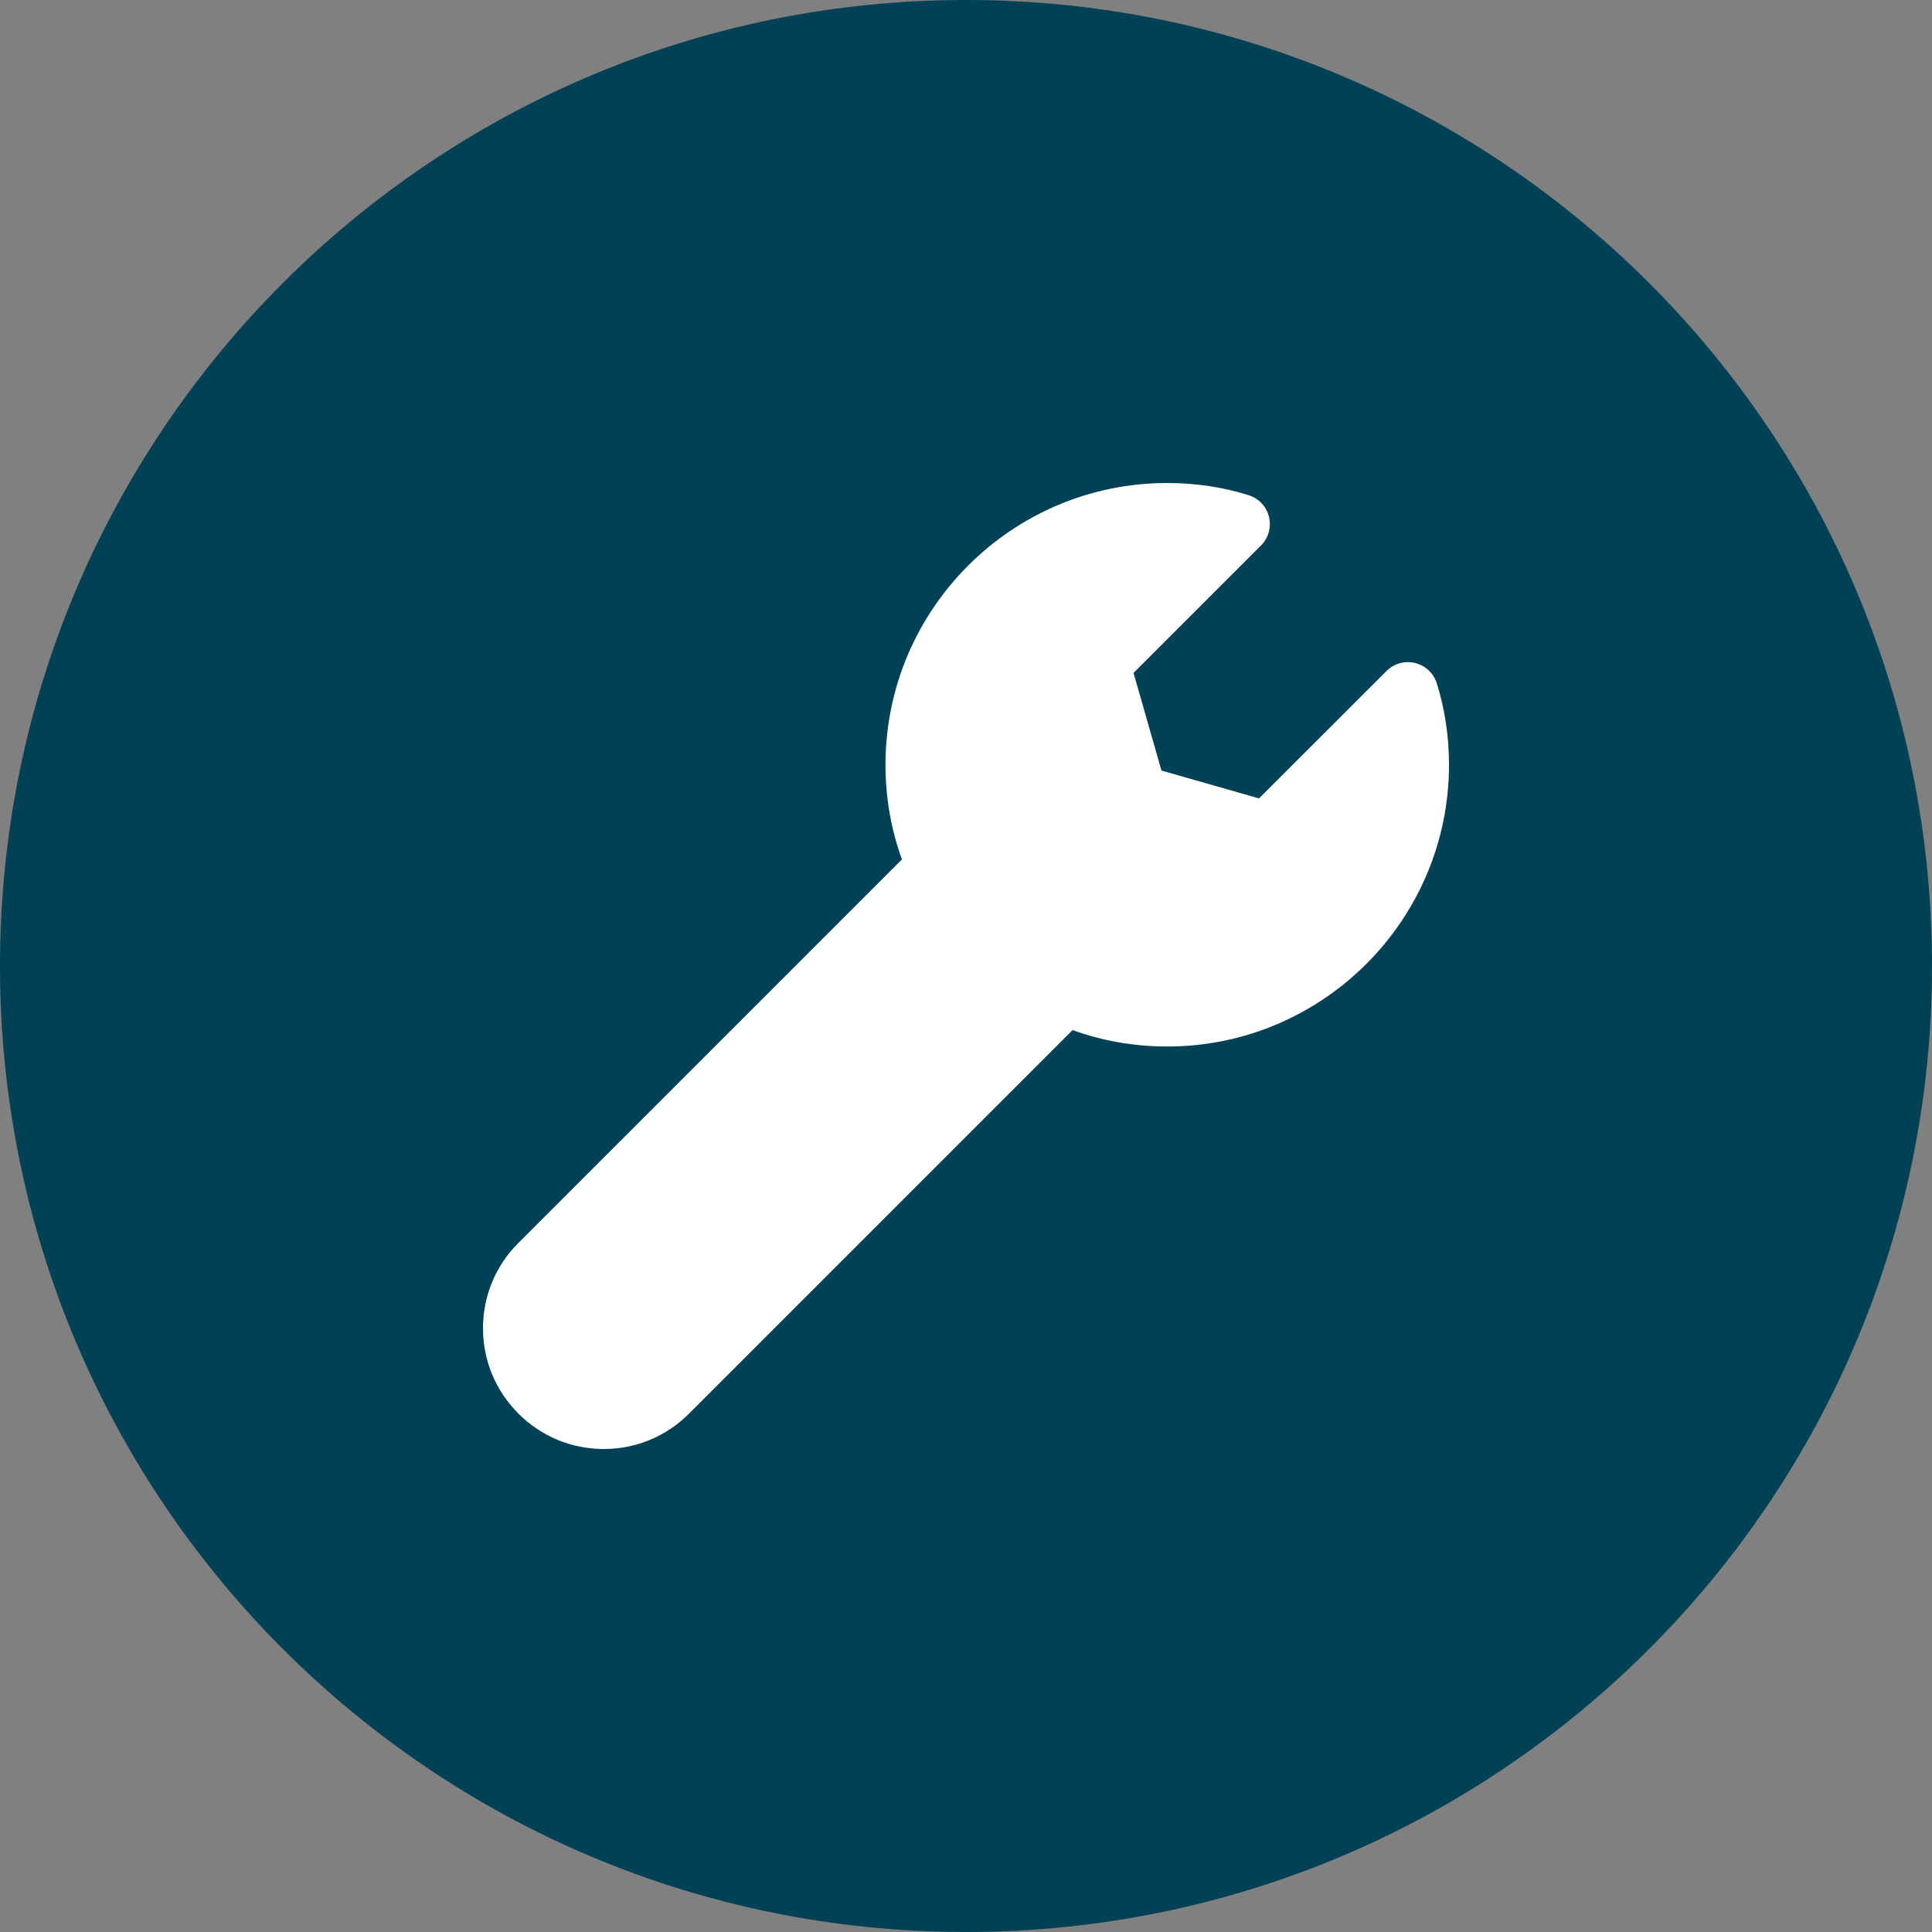
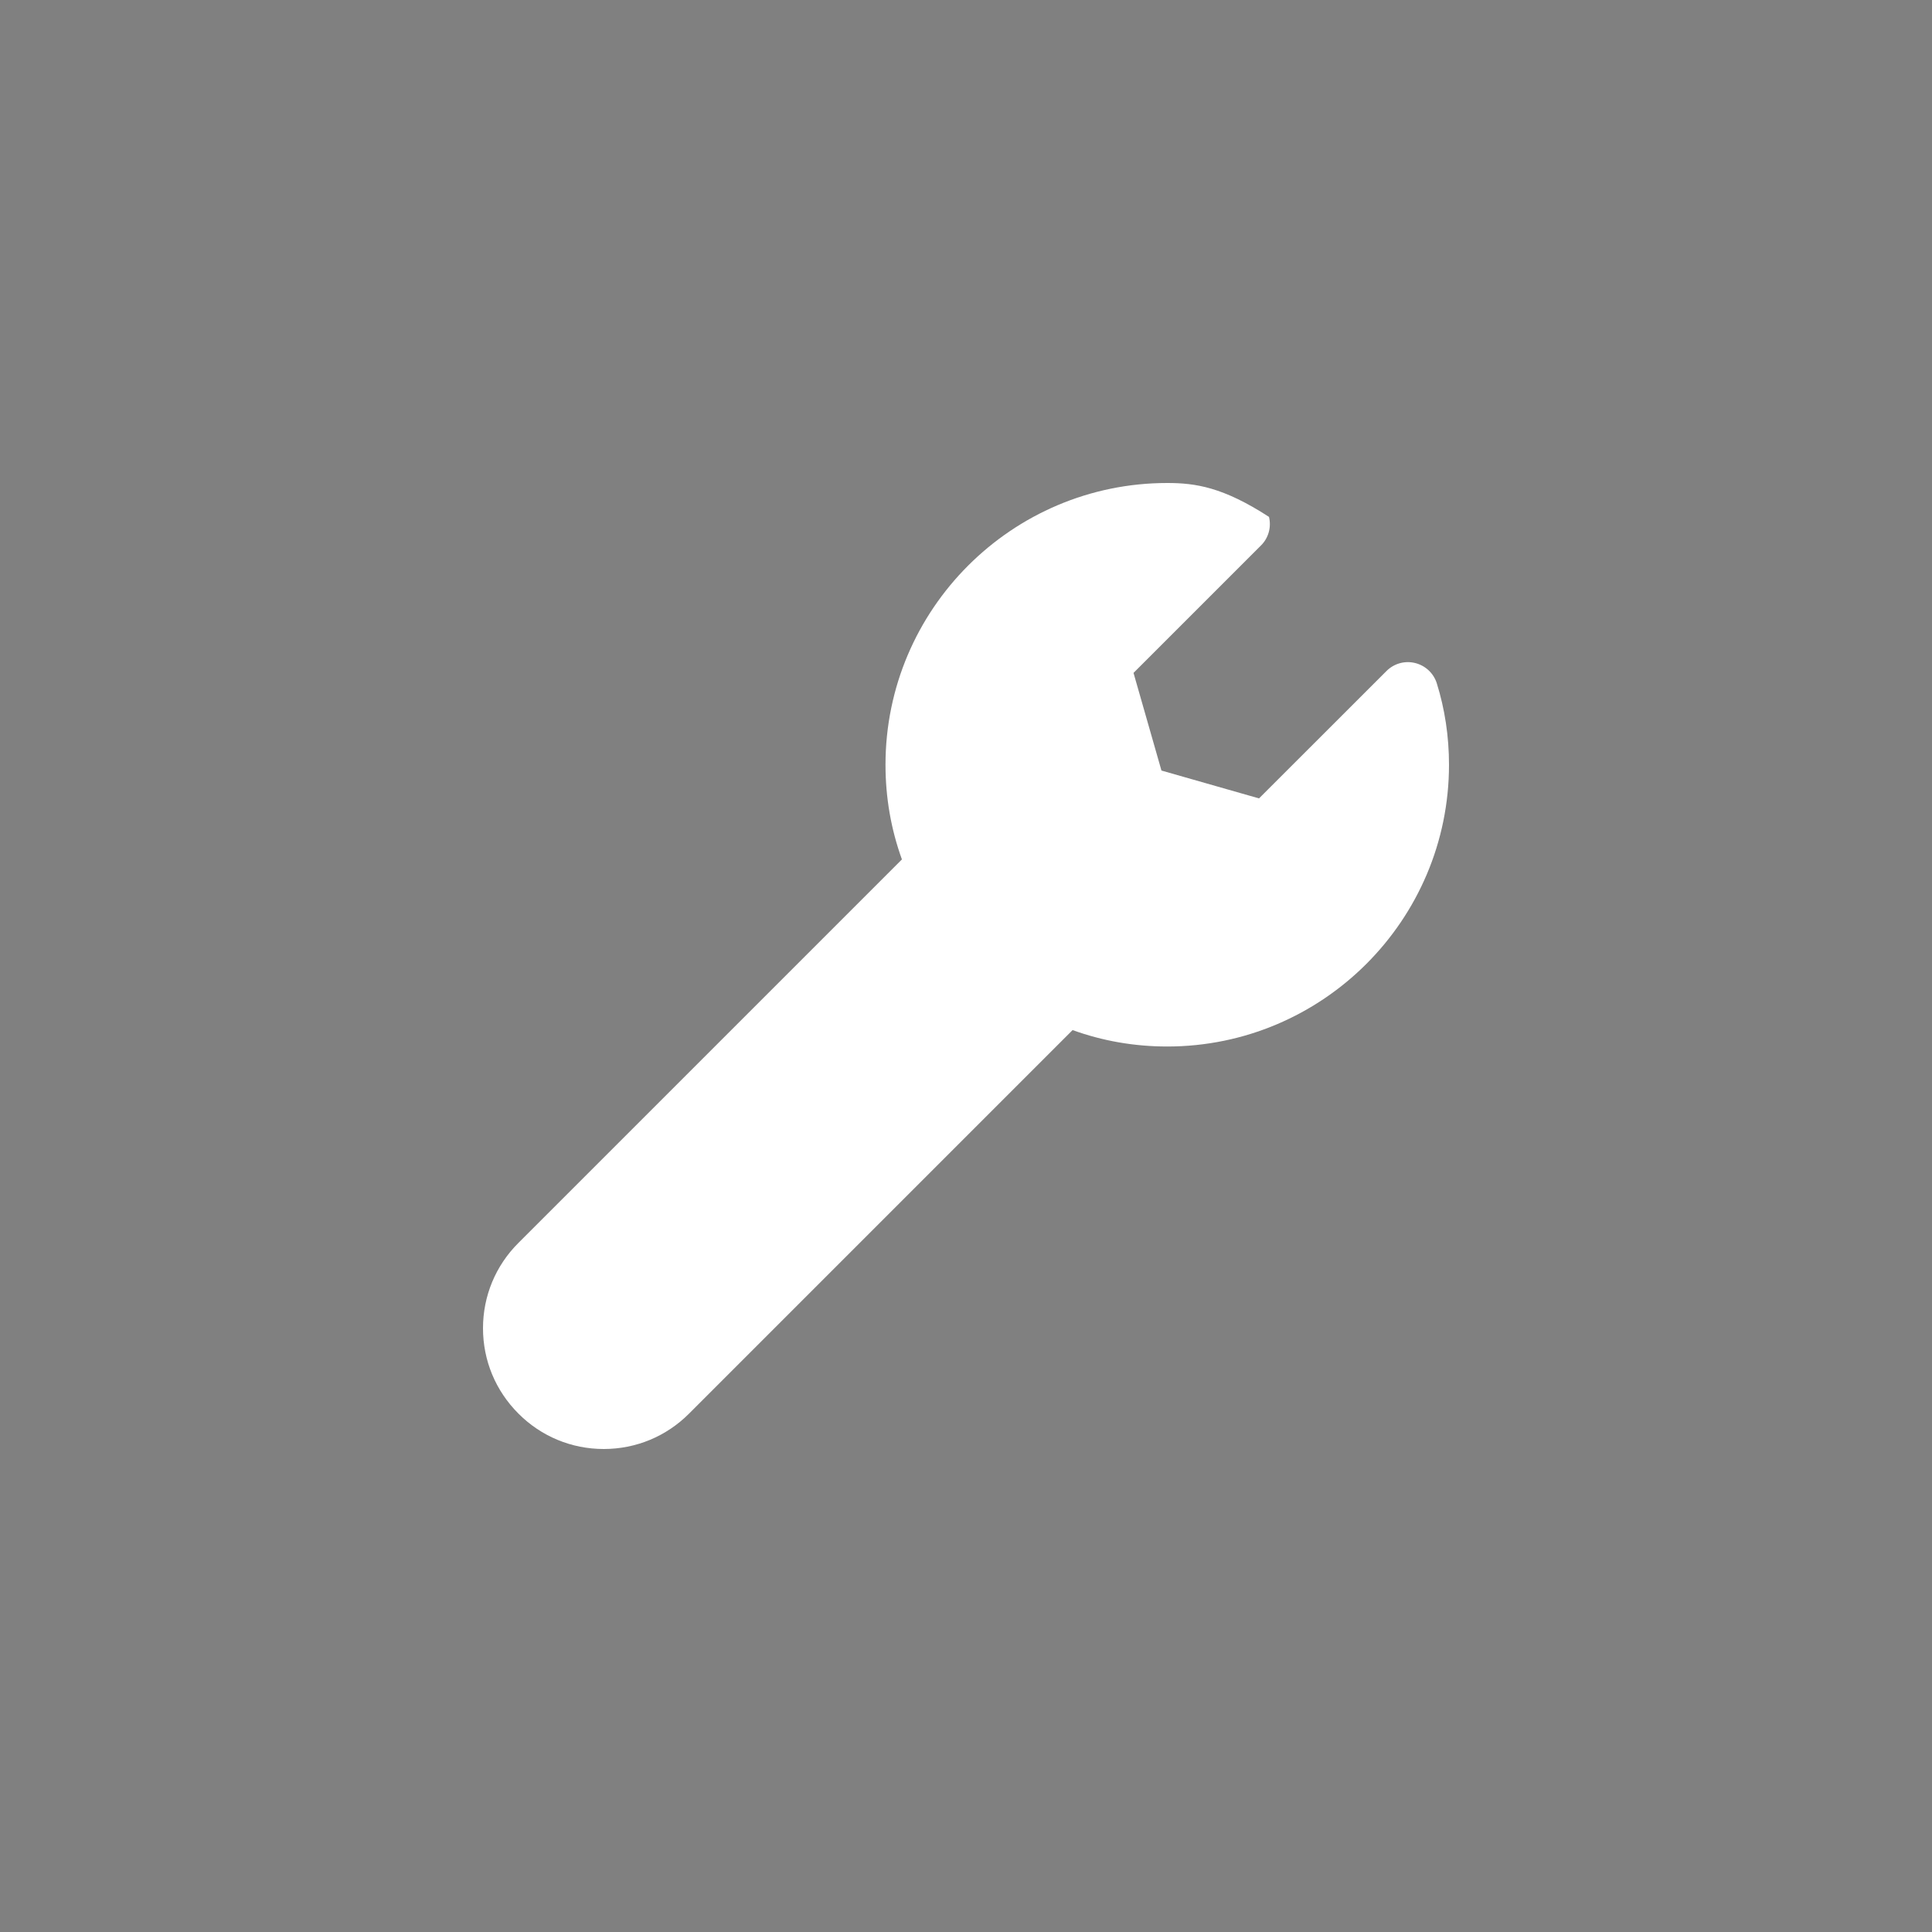
<svg xmlns="http://www.w3.org/2000/svg" width="24" height="24" viewBox="0 0 24 24" fill="none">
  <rect x="0" y="0" width="24" height="24" fill="#808080" stroke="none" />
-   <path d="M12 24C18.627 24 24 18.627 24 12C24 5.373 18.627 0 12 0C5.373 0 0 5.373 0 12C0 18.627 5.373 24 12 24Z" fill="#004156" />
-   <path d="M17.848 8.487C17.808 8.362 17.706 8.267 17.578 8.236C17.451 8.205 17.317 8.242 17.224 8.335L15.64 9.918L14.428 9.572L14.081 8.359L15.665 6.775C15.758 6.683 15.795 6.548 15.764 6.421C15.733 6.293 15.638 6.192 15.513 6.152C15.193 6.051 14.852 6 14.5 6C12.57 6 11 7.57 11 9.5C11 9.909 11.069 10.303 11.204 10.676L6.44 15.44C6.156 15.723 6 16.1 6 16.5C6 16.9 6.156 17.276 6.44 17.56C6.723 17.844 7.1 18 7.5 18C7.9 18 8.277 17.844 8.56 17.56L13.324 12.796C13.697 12.931 14.091 13 14.5 13C16.43 13 18 11.43 18 9.5C18 9.148 17.948 8.807 17.848 8.487V8.487Z" fill="white" />
+   <path d="M17.848 8.487C17.808 8.362 17.706 8.267 17.578 8.236C17.451 8.205 17.317 8.242 17.224 8.335L15.64 9.918L14.428 9.572L14.081 8.359L15.665 6.775C15.758 6.683 15.795 6.548 15.764 6.421C15.193 6.051 14.852 6 14.5 6C12.57 6 11 7.57 11 9.5C11 9.909 11.069 10.303 11.204 10.676L6.44 15.44C6.156 15.723 6 16.1 6 16.5C6 16.9 6.156 17.276 6.44 17.56C6.723 17.844 7.1 18 7.5 18C7.9 18 8.277 17.844 8.56 17.56L13.324 12.796C13.697 12.931 14.091 13 14.5 13C16.43 13 18 11.43 18 9.5C18 9.148 17.948 8.807 17.848 8.487V8.487Z" fill="white" />
</svg>